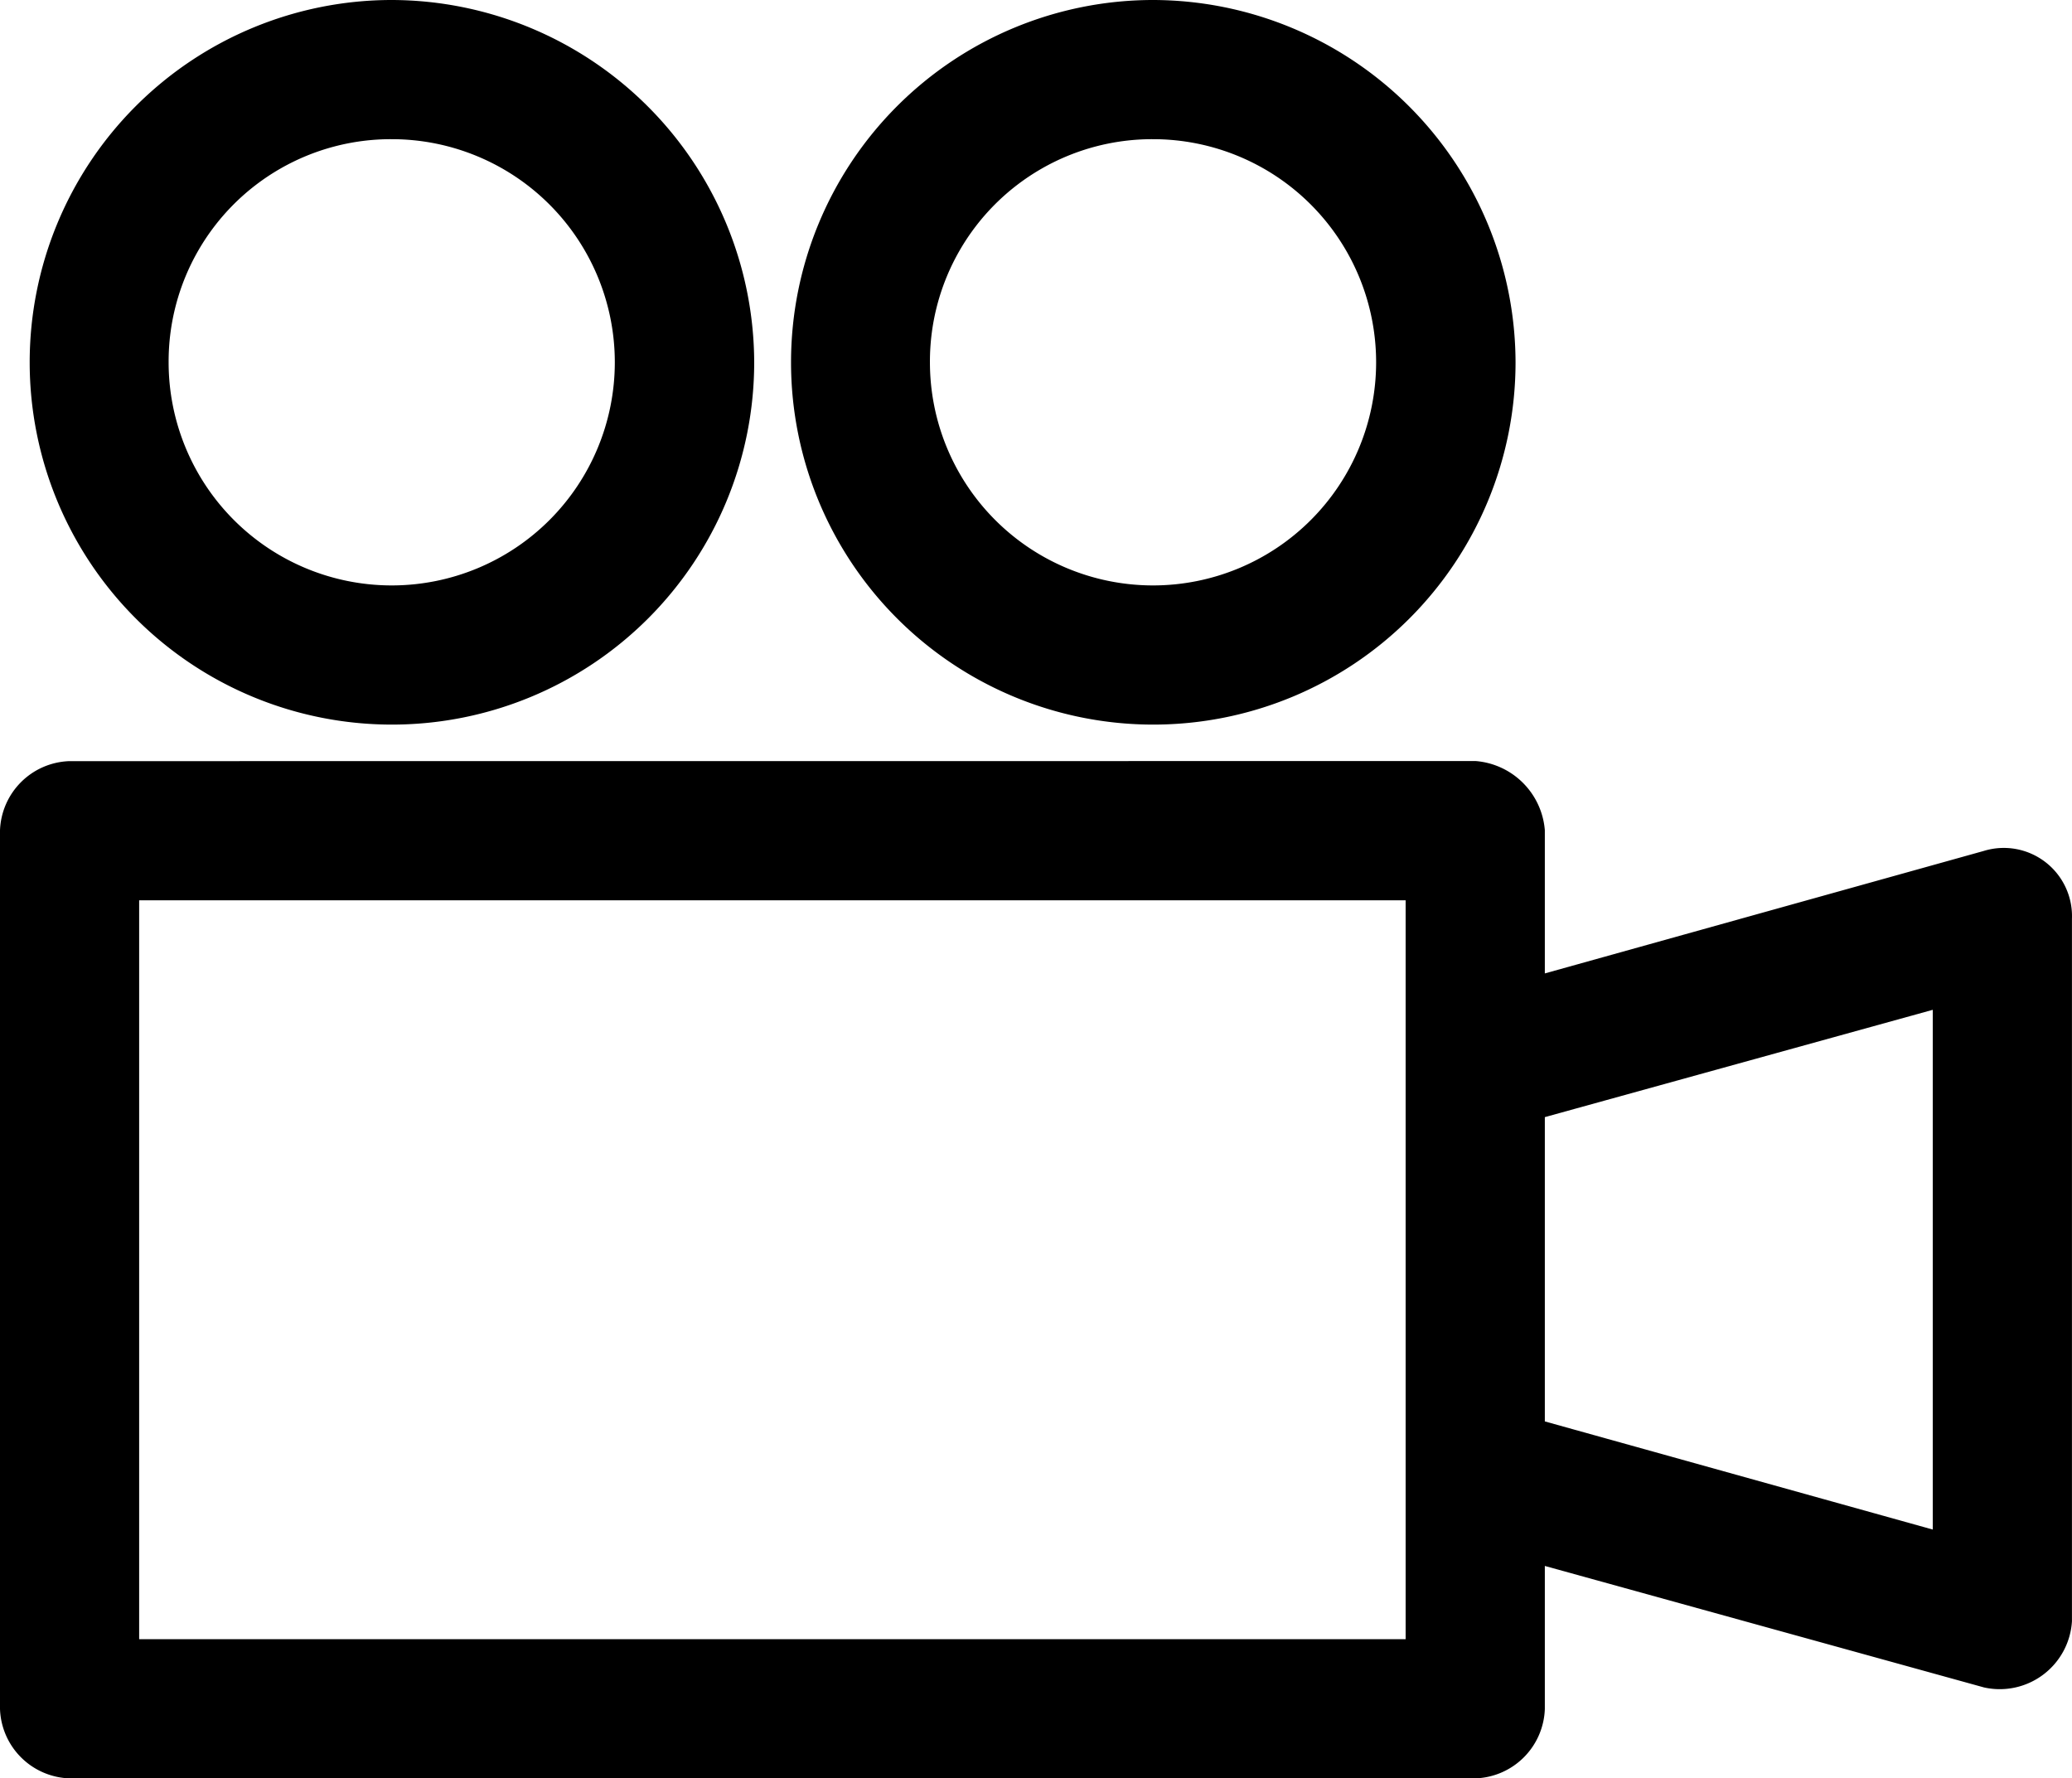
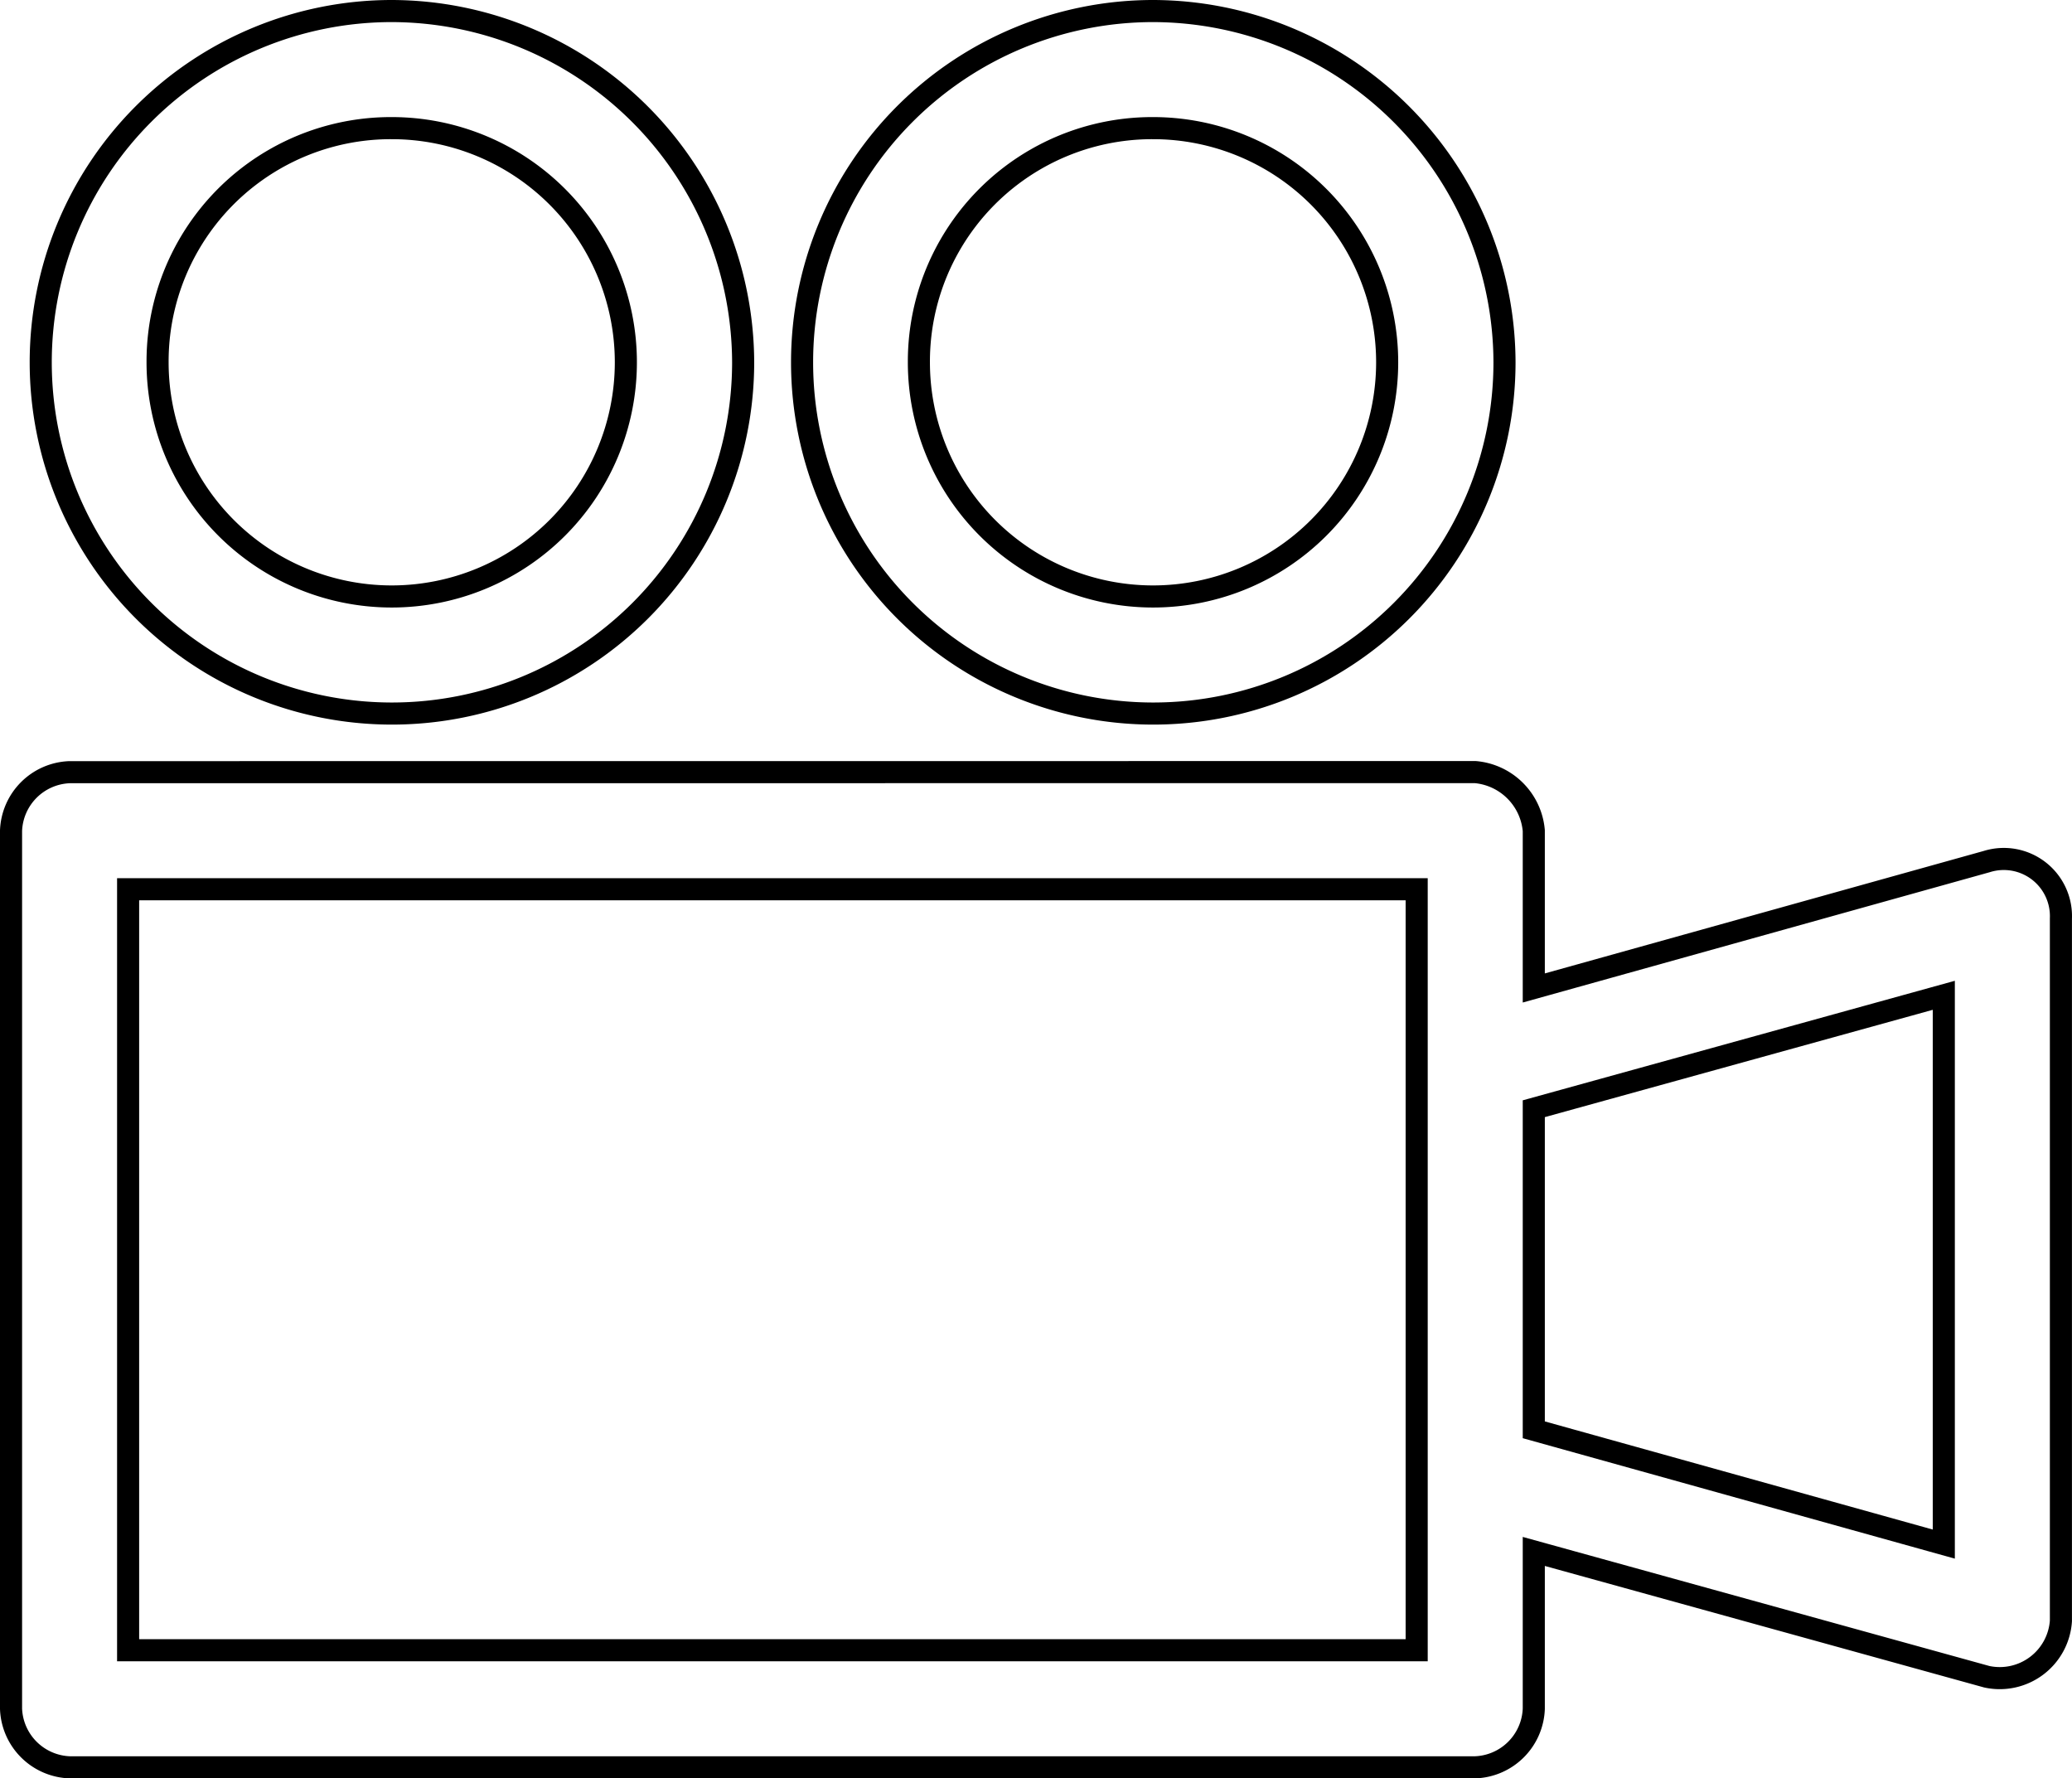
<svg xmlns="http://www.w3.org/2000/svg" id="Calque_1" data-name="Calque 1" viewBox="0 0 46.902 40.25">
  <defs>
    <clipPath id="clip-path">
      <rect width="46.902" height="40.25" fill="none" />
    </clipPath>
  </defs>
  <g clip-path="url(#clip-path)">
-     <path d="M44,22.527V34.948l-9.281-2.587V25.094Zm-41.1-2.4H32.068V37.35H2.9Zm-1.326-2.65A1.377,1.377,0,0,0,.25,18.8V38.675A1.377,1.377,0,0,0,1.575,40H33.394a1.377,1.377,0,0,0,1.325-1.325V35.114L44.973,37.95a1.388,1.388,0,0,0,1.678-1.262v-15.9A1.294,1.294,0,0,0,44.973,19.5L34.719,22.361V18.8a1.457,1.457,0,0,0-1.325-1.325ZM26.1,2.9a5.3,5.3,0,1,1-5.3,5.3,5.282,5.282,0,0,1,5.3-5.3M8.867,2.9a5.3,5.3,0,1,1-5.3,5.3,5.282,5.282,0,0,1,5.3-5.3M26.1.25A7.95,7.95,0,1,0,34.056,8.2,7.972,7.972,0,0,0,26.1.25M8.867.25A7.95,7.95,0,1,0,16.822,8.2,7.973,7.973,0,0,0,8.867.25" />
    <path d="M44,22.527V34.948l-9.281-2.587V25.094Zm-41.1-2.4H32.068V37.35H2.9Zm-1.326-2.65A1.377,1.377,0,0,0,.25,18.8V38.675A1.377,1.377,0,0,0,1.575,40H33.394a1.377,1.377,0,0,0,1.325-1.325V35.114L44.973,37.95a1.388,1.388,0,0,0,1.678-1.262v-15.9A1.294,1.294,0,0,0,44.973,19.5L34.719,22.361V18.8a1.457,1.457,0,0,0-1.325-1.325ZM26.1,2.9a5.3,5.3,0,1,1-5.3,5.3A5.282,5.282,0,0,1,26.1,2.9ZM8.867,2.9a5.3,5.3,0,1,1-5.3,5.3A5.282,5.282,0,0,1,8.867,2.9ZM26.1.25A7.95,7.95,0,1,0,34.056,8.2,7.972,7.972,0,0,0,26.1.25ZM8.867.25A7.95,7.95,0,1,0,16.822,8.2,7.973,7.973,0,0,0,8.867.25Z" fill="none" stroke="#000" stroke-width="0.5" />
  </g>
</svg>